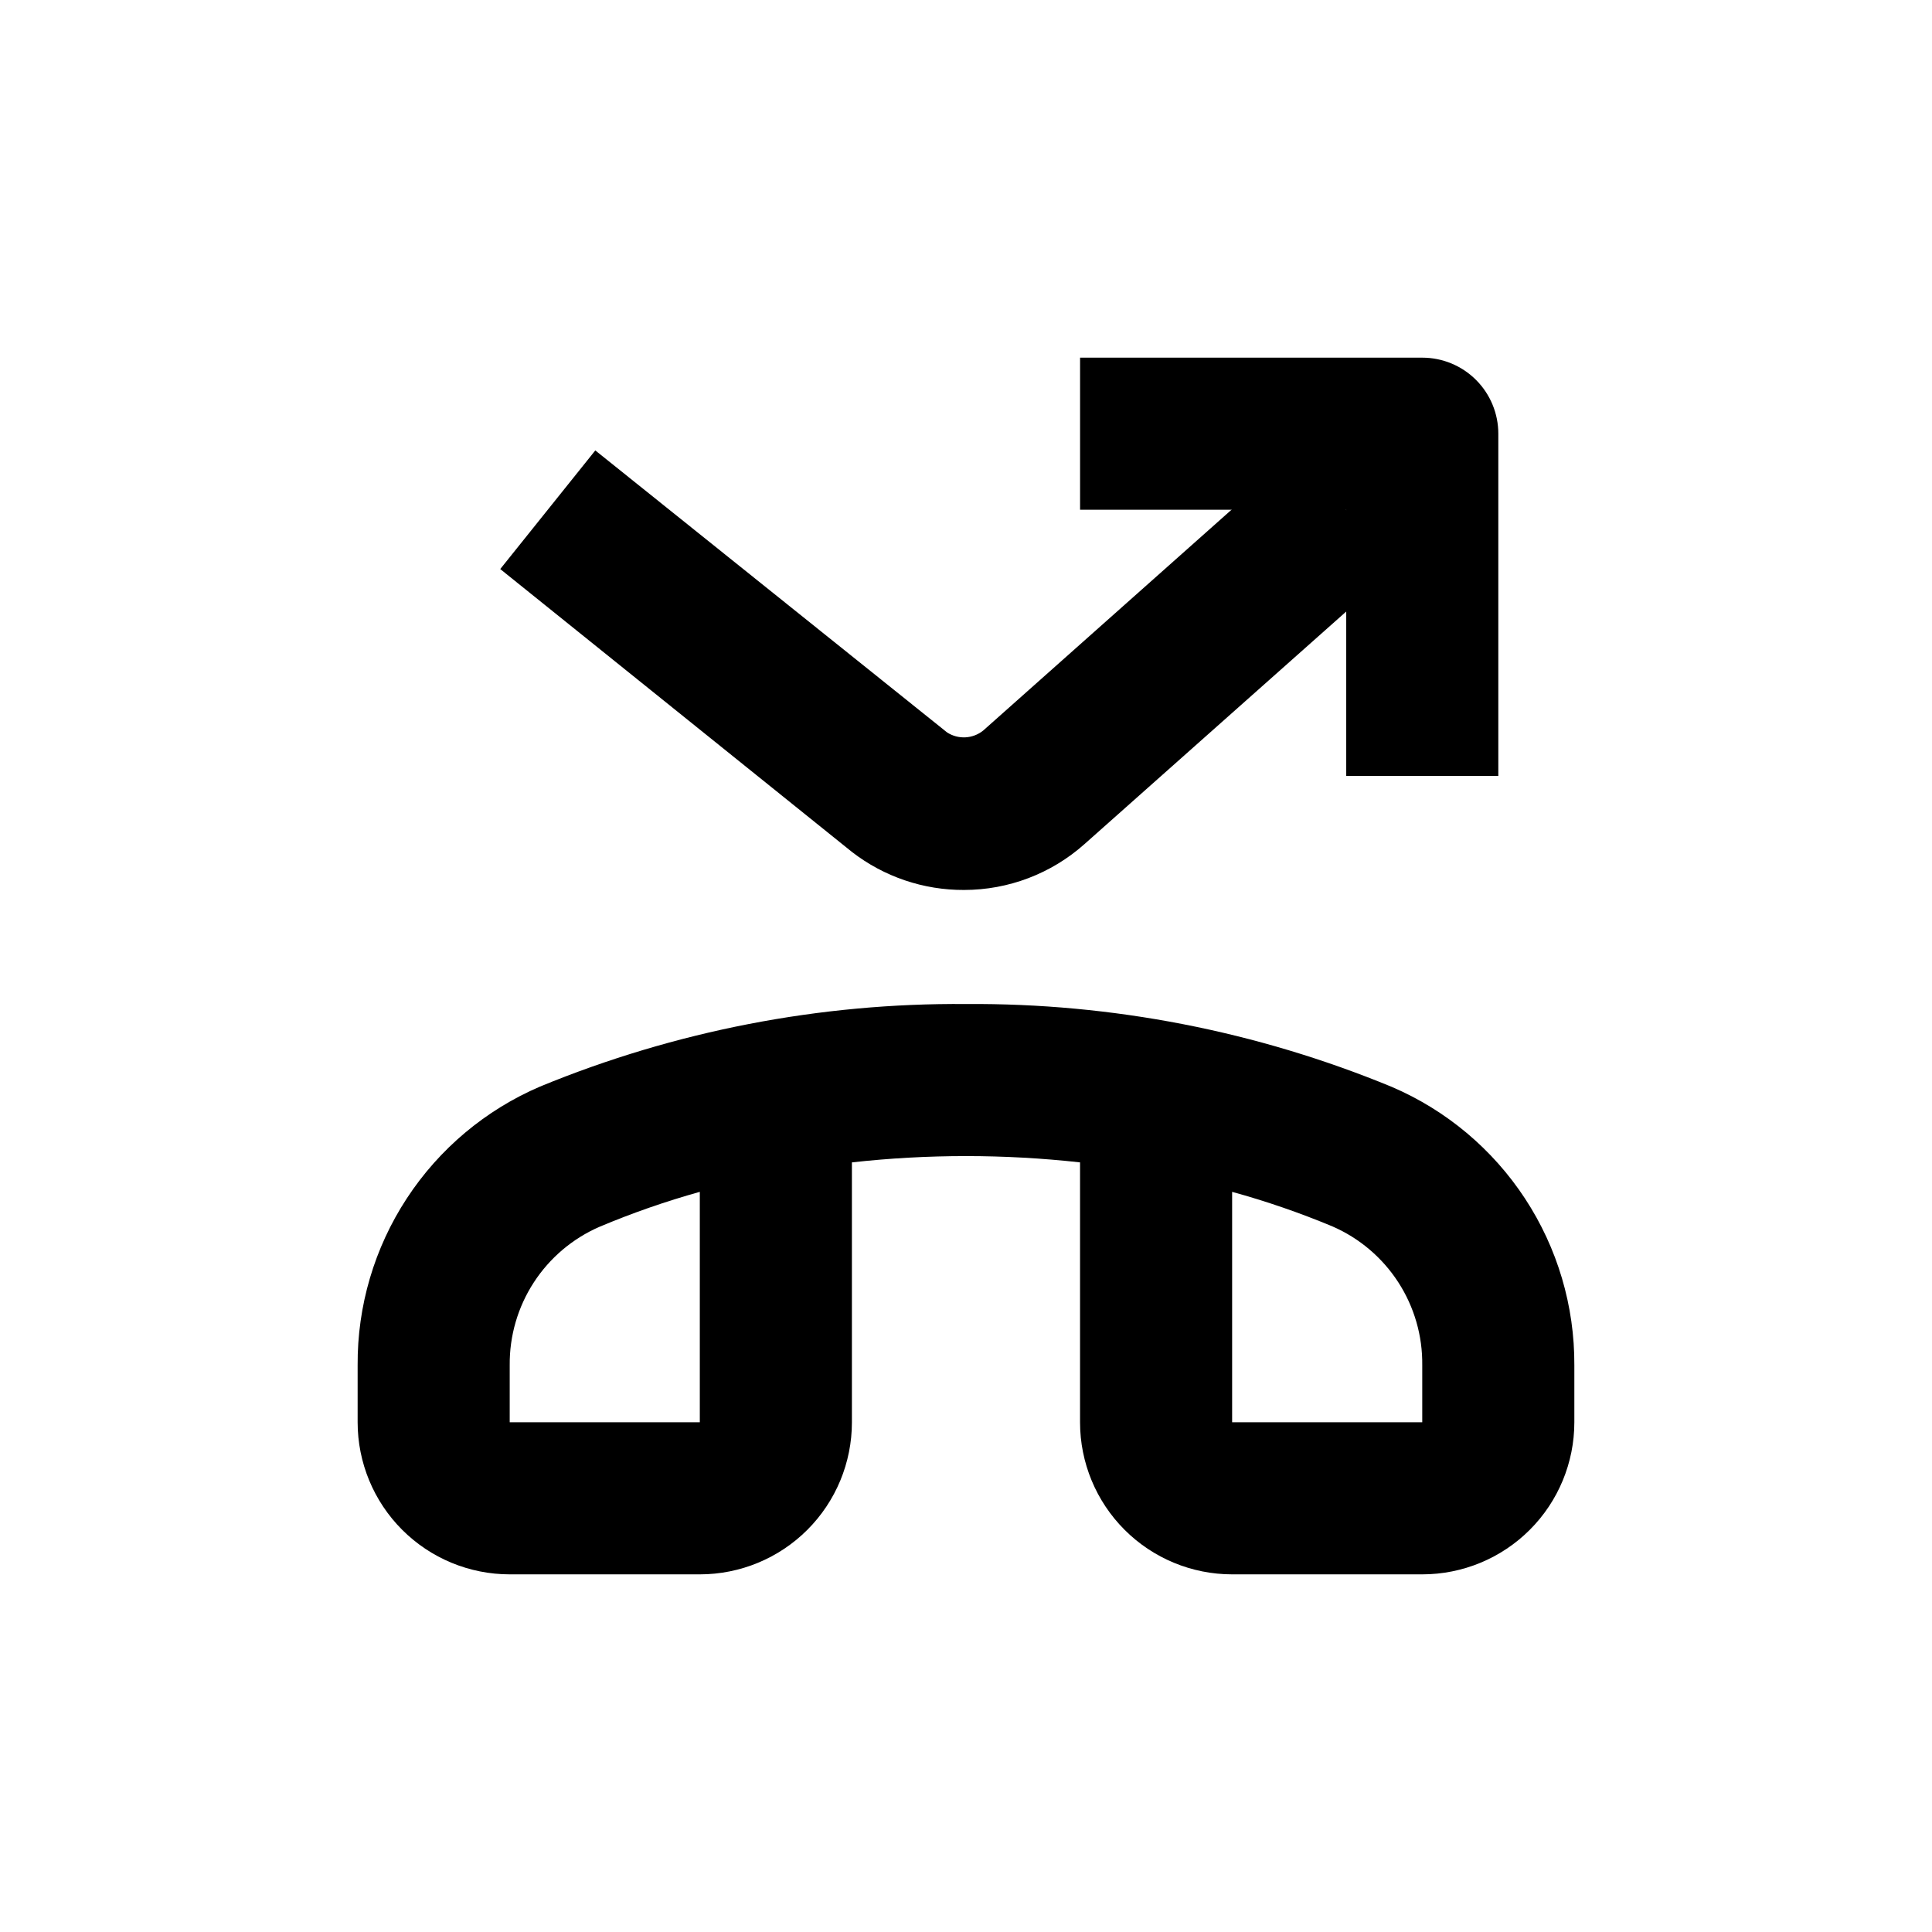
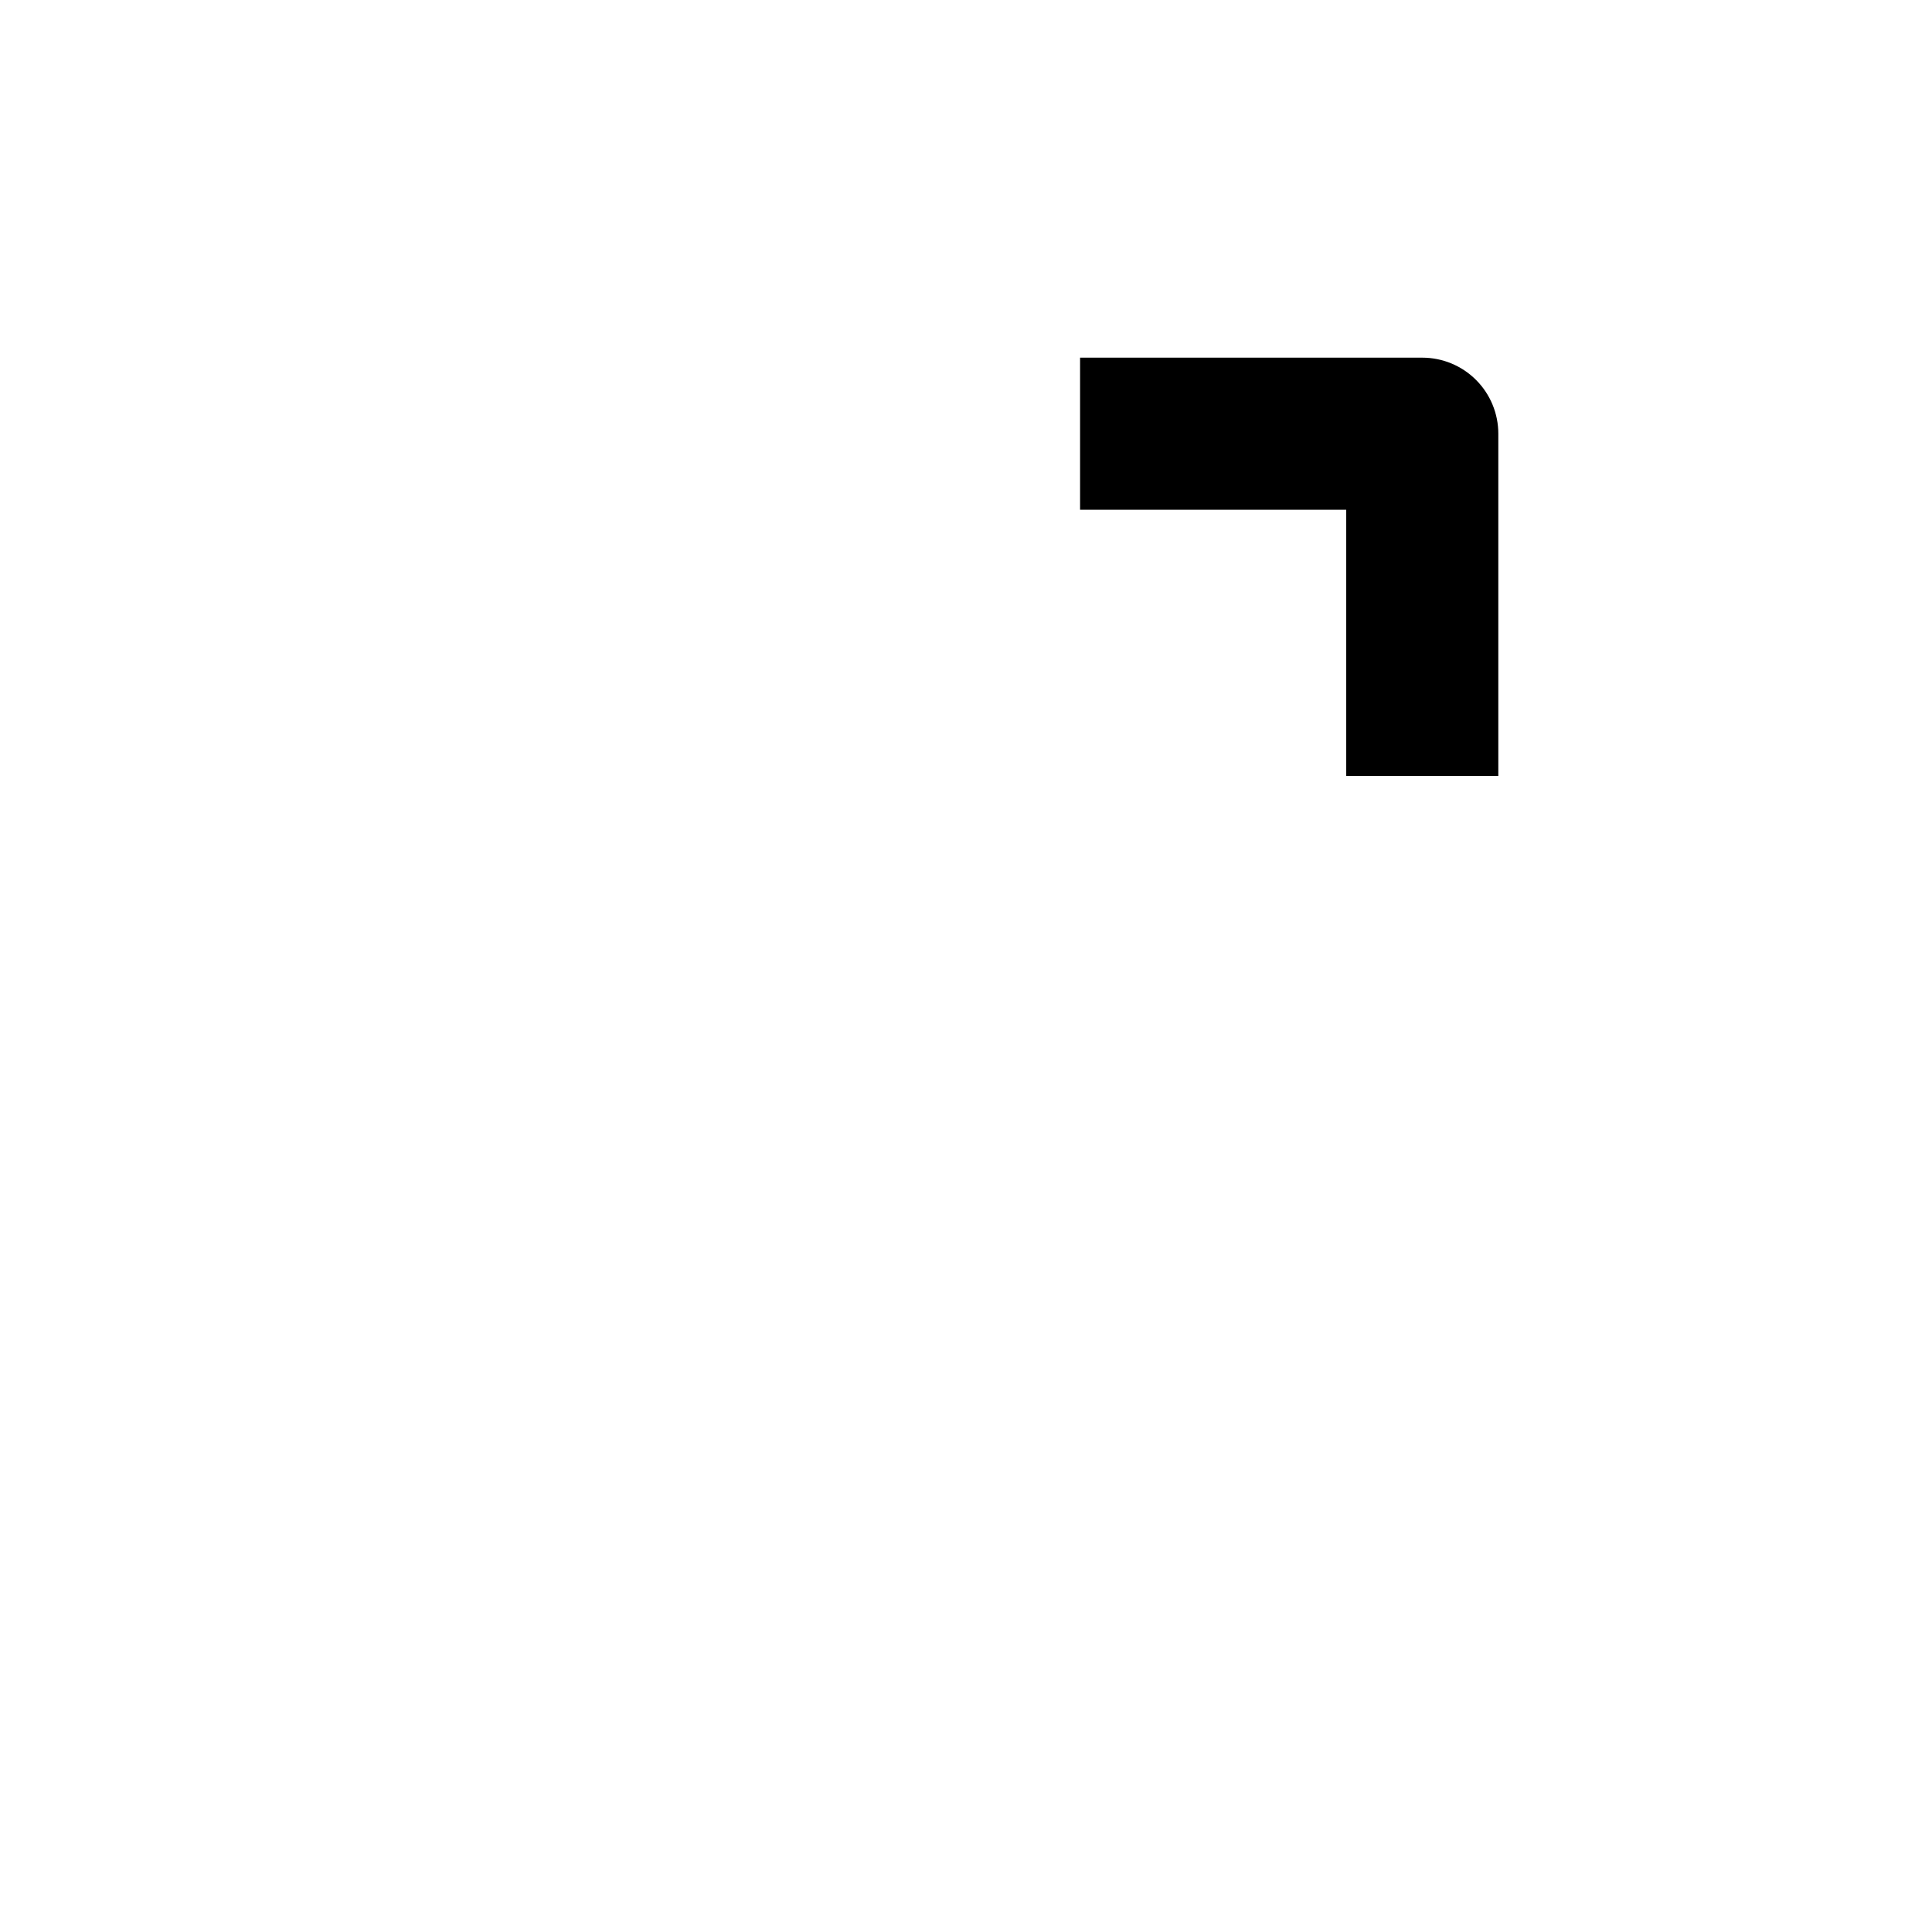
<svg xmlns="http://www.w3.org/2000/svg" fill="#000000" width="800px" height="800px" version="1.1" viewBox="144 144 512 512">
  <g>
-     <path d="m520.91 561.22h-50.383c-10.688 0-20.941-4.246-28.5-11.805-7.559-7.559-11.805-17.812-11.805-28.5v-68.871c-20.09-2.227-40.367-2.227-60.457 0v68.871c0 10.688-4.246 20.941-11.805 28.5-7.559 7.559-17.809 11.805-28.5 11.805h-50.379c-10.691 0-20.941-4.246-28.5-11.805-7.559-7.559-11.805-17.812-11.805-28.5v-15.117c-0.102-15.703 4.434-31.086 13.039-44.227 8.602-13.137 20.891-23.445 35.324-29.629 35.785-14.738 74.156-22.172 112.86-21.867 38.703-0.273 77.074 7.195 112.85 21.965 14.418 6.18 26.695 16.473 35.297 29.59 8.605 13.121 13.148 28.484 13.07 44.168v15.117c0 10.688-4.246 20.941-11.805 28.5-7.559 7.559-17.812 11.805-28.5 11.805zm-50.383-101.37v61.062h50.383v-15.117c0.094-7.789-2.113-15.434-6.344-21.973-4.231-6.543-10.297-11.691-17.438-14.805-8.664-3.613-17.551-6.676-26.602-9.168zm-141.07 0c-9.055 2.527-17.938 5.621-26.602 9.27-7.125 3.106-13.18 8.238-17.41 14.762-4.227 6.519-6.441 14.145-6.367 21.914v15.113l50.379 0.004z" />
    <path d="m541.07 349.62h-40.305v-70.531h-70.535v-40.305h90.688c5.344 0 10.469 2.121 14.25 5.902 3.777 3.777 5.902 8.902 5.902 14.25z" />
-     <path d="m399.5 379.85c-10.758 0.051-21.219-3.496-29.727-10.078l-93.203-74.965 25.191-31.438 93.203 74.715c2.973 1.945 6.867 1.738 9.621-0.504l82.777-73.609 26.754 30.23-82.727 73.504c-8.785 7.82-20.133 12.141-31.891 12.145z" />
  </g>
</svg>